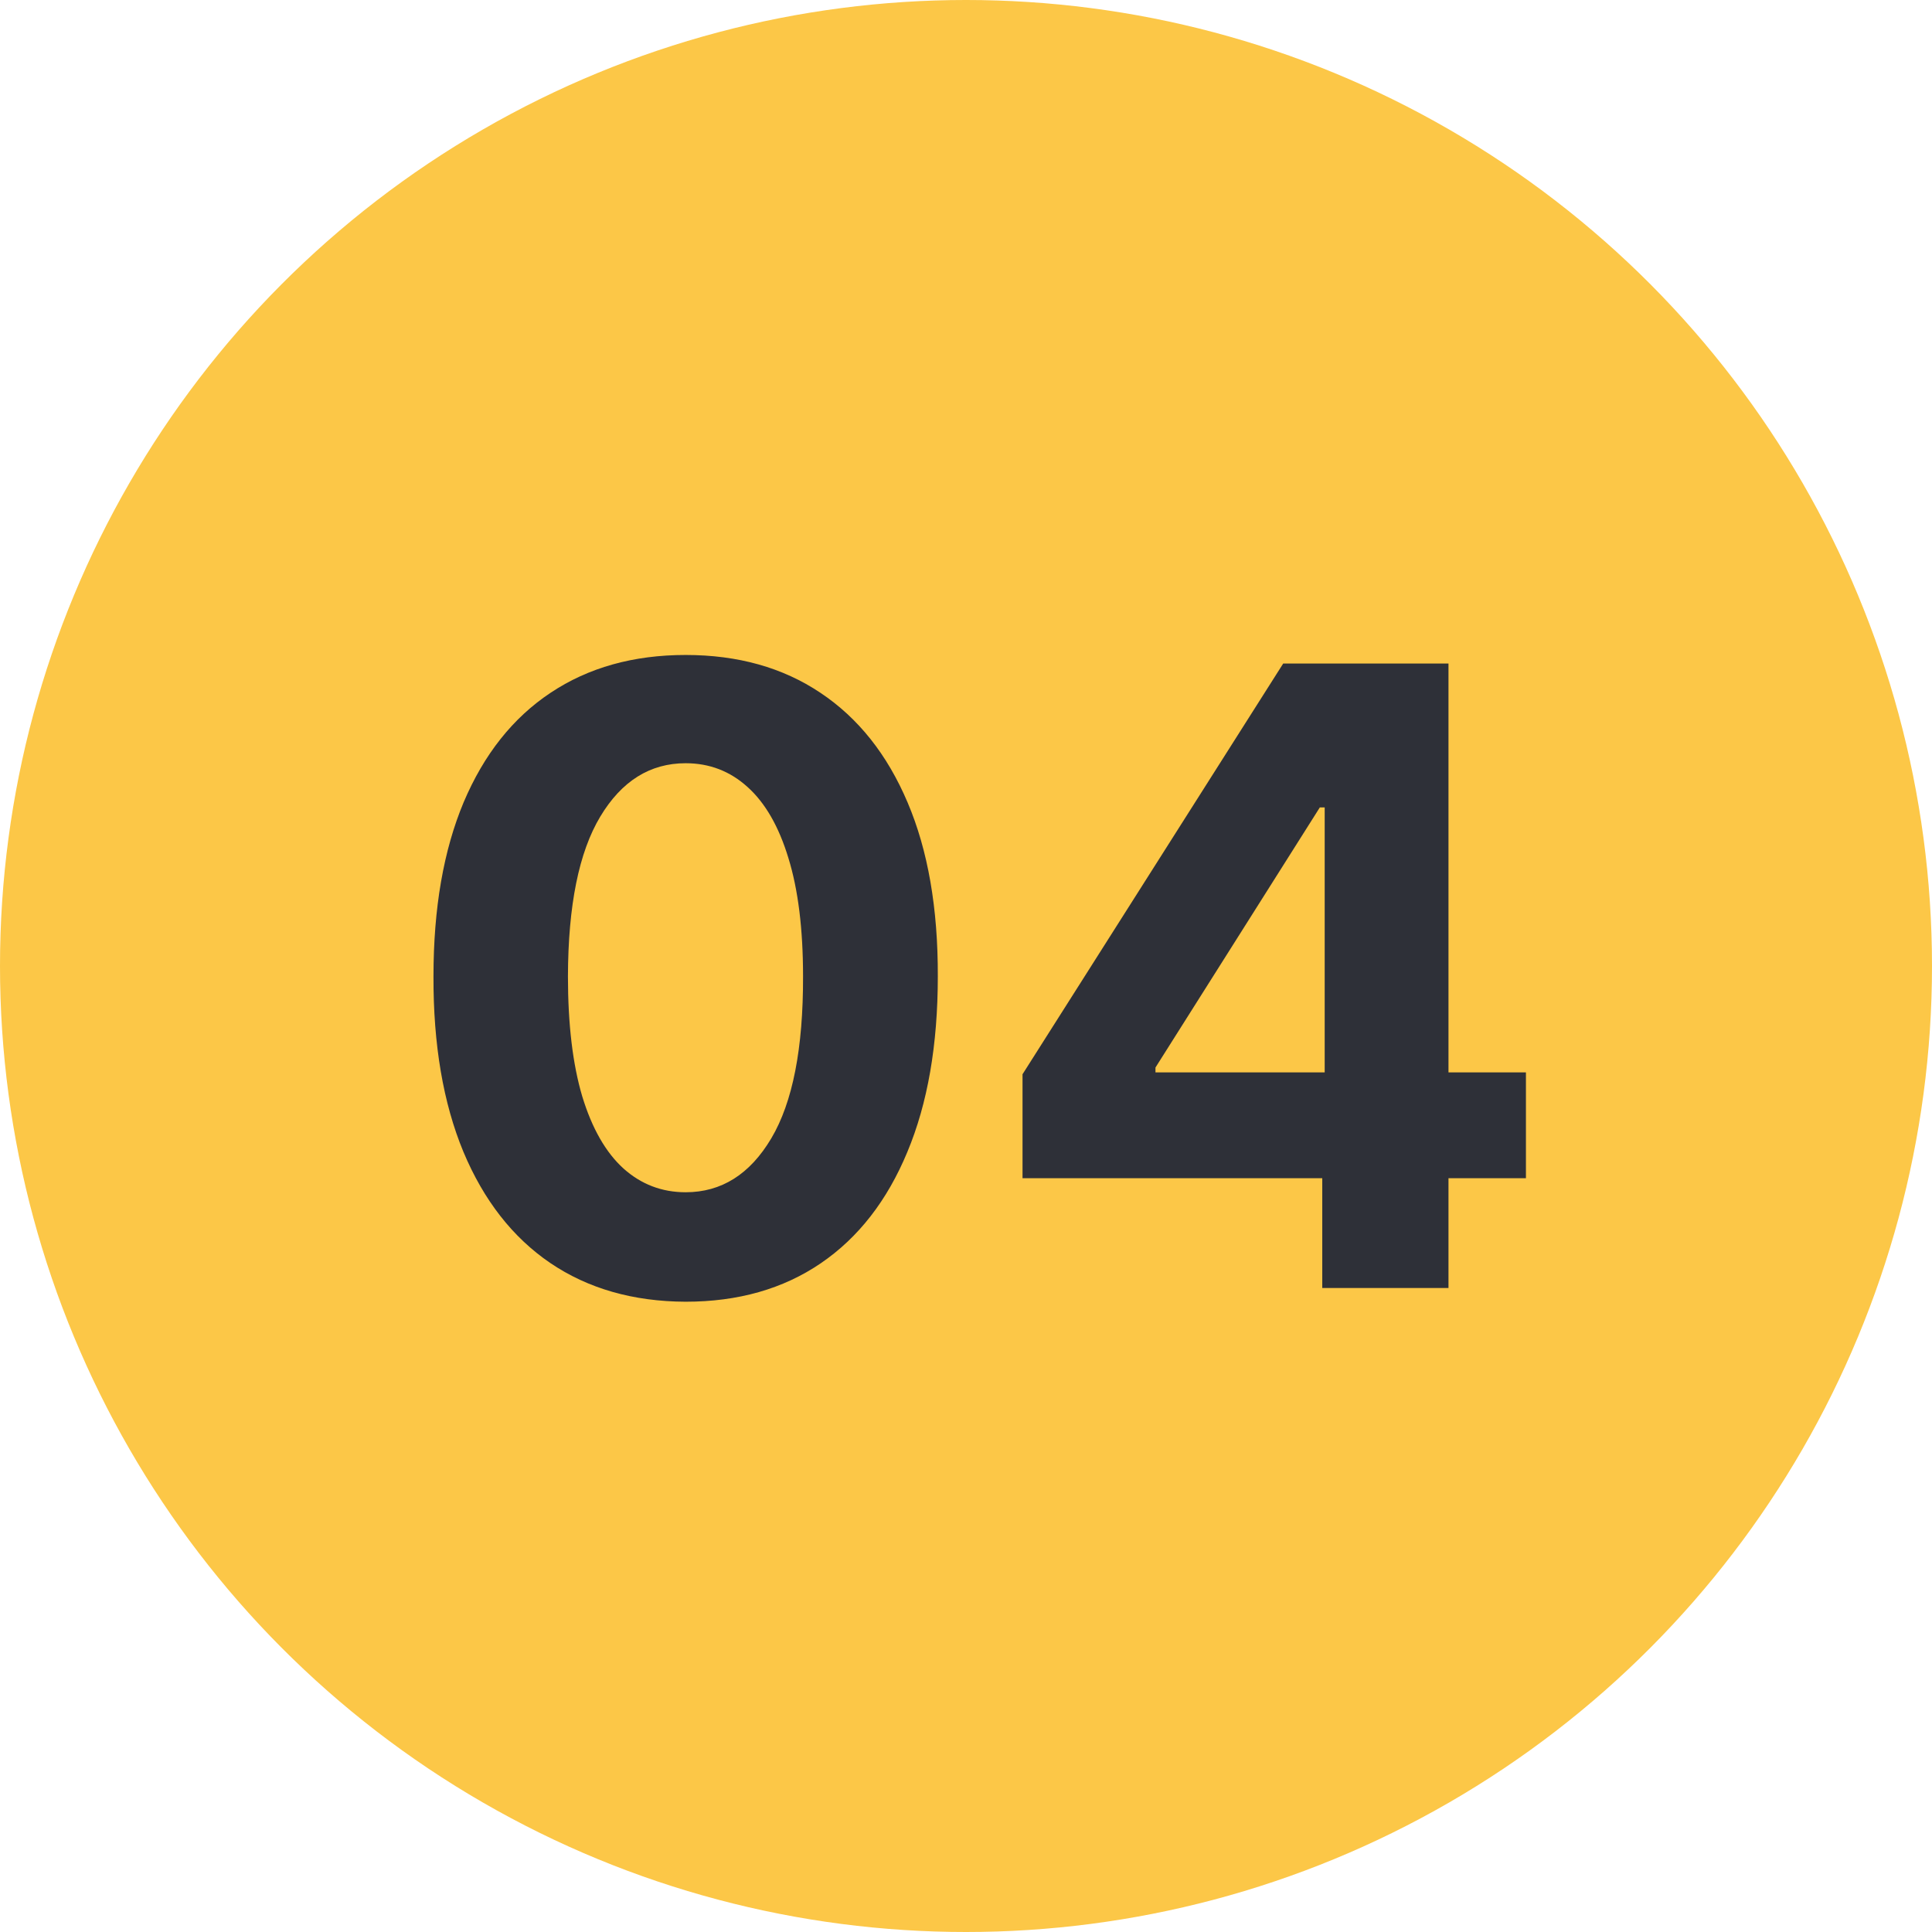
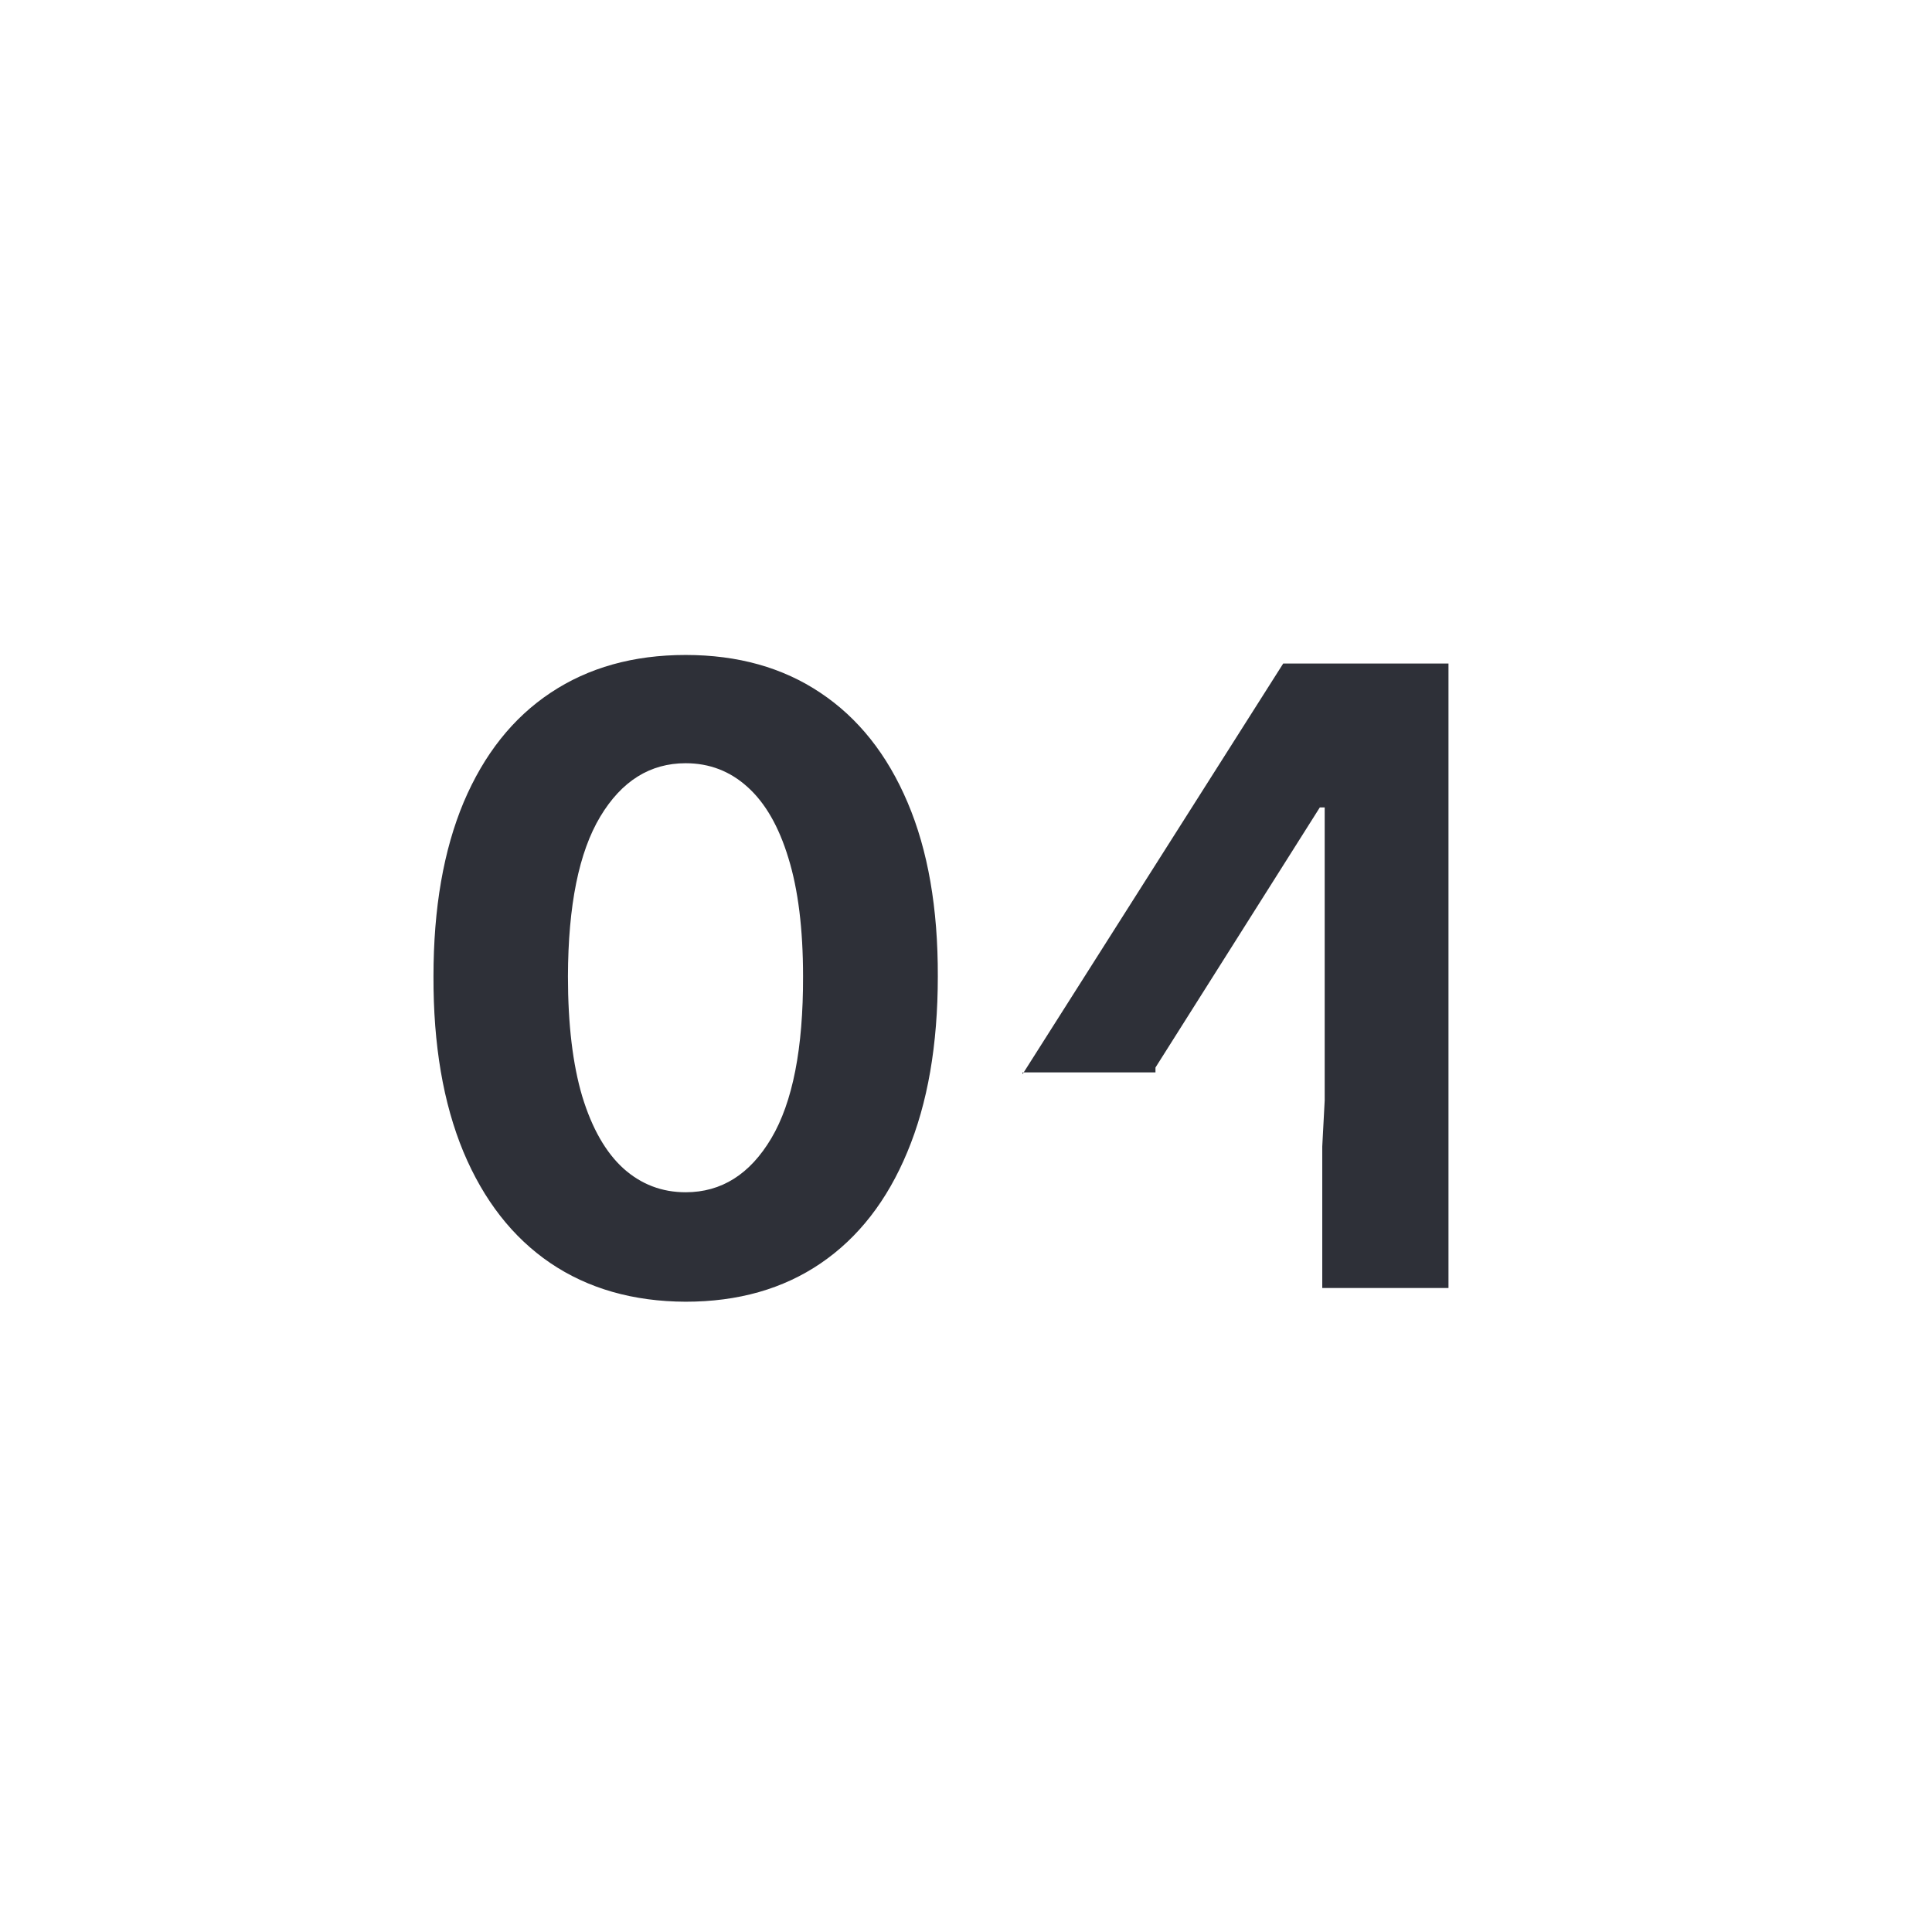
<svg xmlns="http://www.w3.org/2000/svg" width="90" height="90" viewBox="0 0 90 90" fill="none">
-   <circle cx="45" cy="45" r="45" fill="#FCC747" />
-   <path d="M31.94 60.639C29.497 60.63 27.395 60.028 25.633 58.835C23.881 57.642 22.532 55.914 21.585 53.651C20.647 51.387 20.183 48.665 20.193 45.483C20.193 42.311 20.662 39.607 21.599 37.372C22.546 35.137 23.895 33.438 25.647 32.273C27.409 31.099 29.506 30.511 31.94 30.511C34.374 30.511 36.467 31.099 38.218 32.273C39.98 33.447 41.334 35.151 42.281 37.386C43.228 39.612 43.697 42.311 43.687 45.483C43.687 48.674 43.214 51.401 42.267 53.665C41.329 55.928 39.984 57.656 38.233 58.849C36.481 60.043 34.383 60.639 31.94 60.639ZM31.94 55.54C33.607 55.54 34.937 54.702 35.931 53.026C36.926 51.349 37.418 48.835 37.409 45.483C37.409 43.276 37.181 41.439 36.727 39.972C36.282 38.504 35.647 37.401 34.824 36.662C34.009 35.923 33.048 35.554 31.94 35.554C30.283 35.554 28.957 36.383 27.963 38.04C26.968 39.697 26.466 42.178 26.457 45.483C26.457 47.718 26.68 49.583 27.125 51.08C27.579 52.566 28.218 53.684 29.042 54.432C29.866 55.17 30.832 55.54 31.94 55.54ZM47.633 54.886V50.043L59.777 30.909H63.953V37.614H61.482L53.826 49.73V49.957H71.084V54.886H47.633ZM61.596 60V53.409L61.709 51.264V30.909H67.476V60H61.596Z" fill="#2E3038" />
+   <path d="M31.94 60.639C29.497 60.63 27.395 60.028 25.633 58.835C23.881 57.642 22.532 55.914 21.585 53.651C20.647 51.387 20.183 48.665 20.193 45.483C20.193 42.311 20.662 39.607 21.599 37.372C22.546 35.137 23.895 33.438 25.647 32.273C27.409 31.099 29.506 30.511 31.94 30.511C34.374 30.511 36.467 31.099 38.218 32.273C39.98 33.447 41.334 35.151 42.281 37.386C43.228 39.612 43.697 42.311 43.687 45.483C43.687 48.674 43.214 51.401 42.267 53.665C41.329 55.928 39.984 57.656 38.233 58.849C36.481 60.043 34.383 60.639 31.94 60.639ZM31.94 55.54C33.607 55.54 34.937 54.702 35.931 53.026C36.926 51.349 37.418 48.835 37.409 45.483C37.409 43.276 37.181 41.439 36.727 39.972C36.282 38.504 35.647 37.401 34.824 36.662C34.009 35.923 33.048 35.554 31.94 35.554C30.283 35.554 28.957 36.383 27.963 38.04C26.968 39.697 26.466 42.178 26.457 45.483C26.457 47.718 26.68 49.583 27.125 51.08C27.579 52.566 28.218 53.684 29.042 54.432C29.866 55.17 30.832 55.54 31.94 55.54ZM47.633 54.886V50.043L59.777 30.909H63.953V37.614H61.482L53.826 49.73V49.957H71.084H47.633ZM61.596 60V53.409L61.709 51.264V30.909H67.476V60H61.596Z" fill="#2E3038" />
</svg>